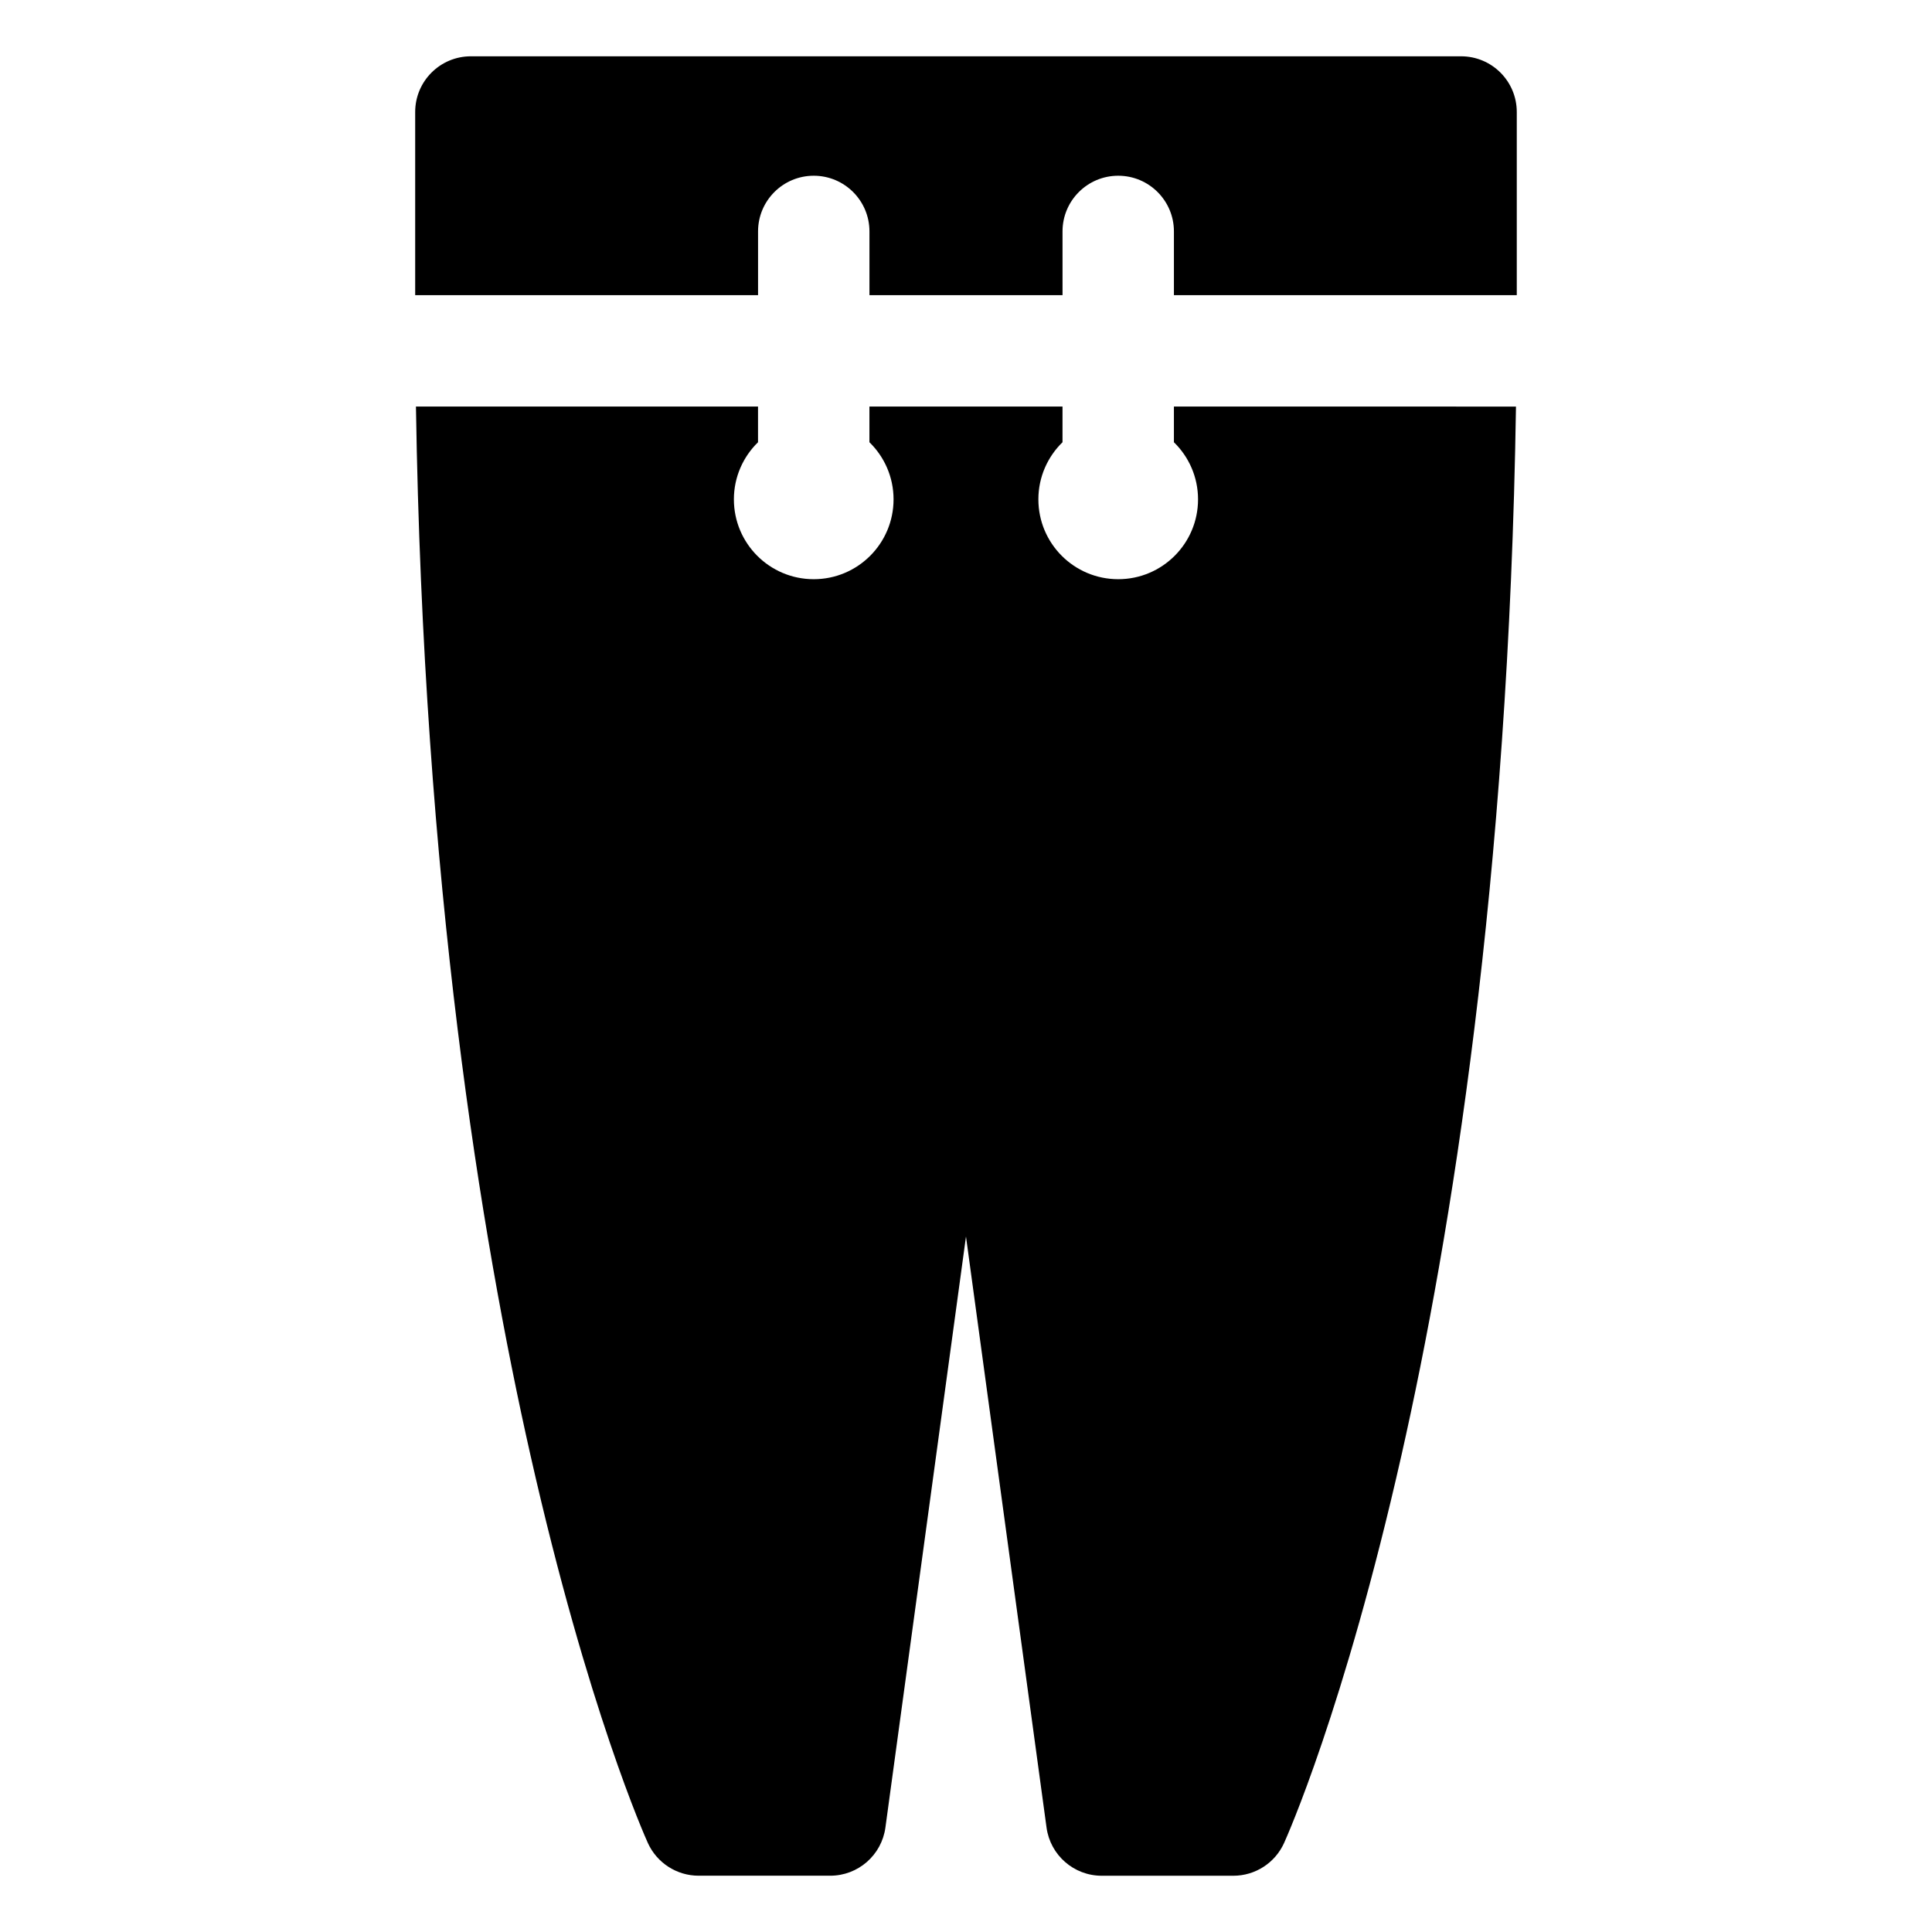
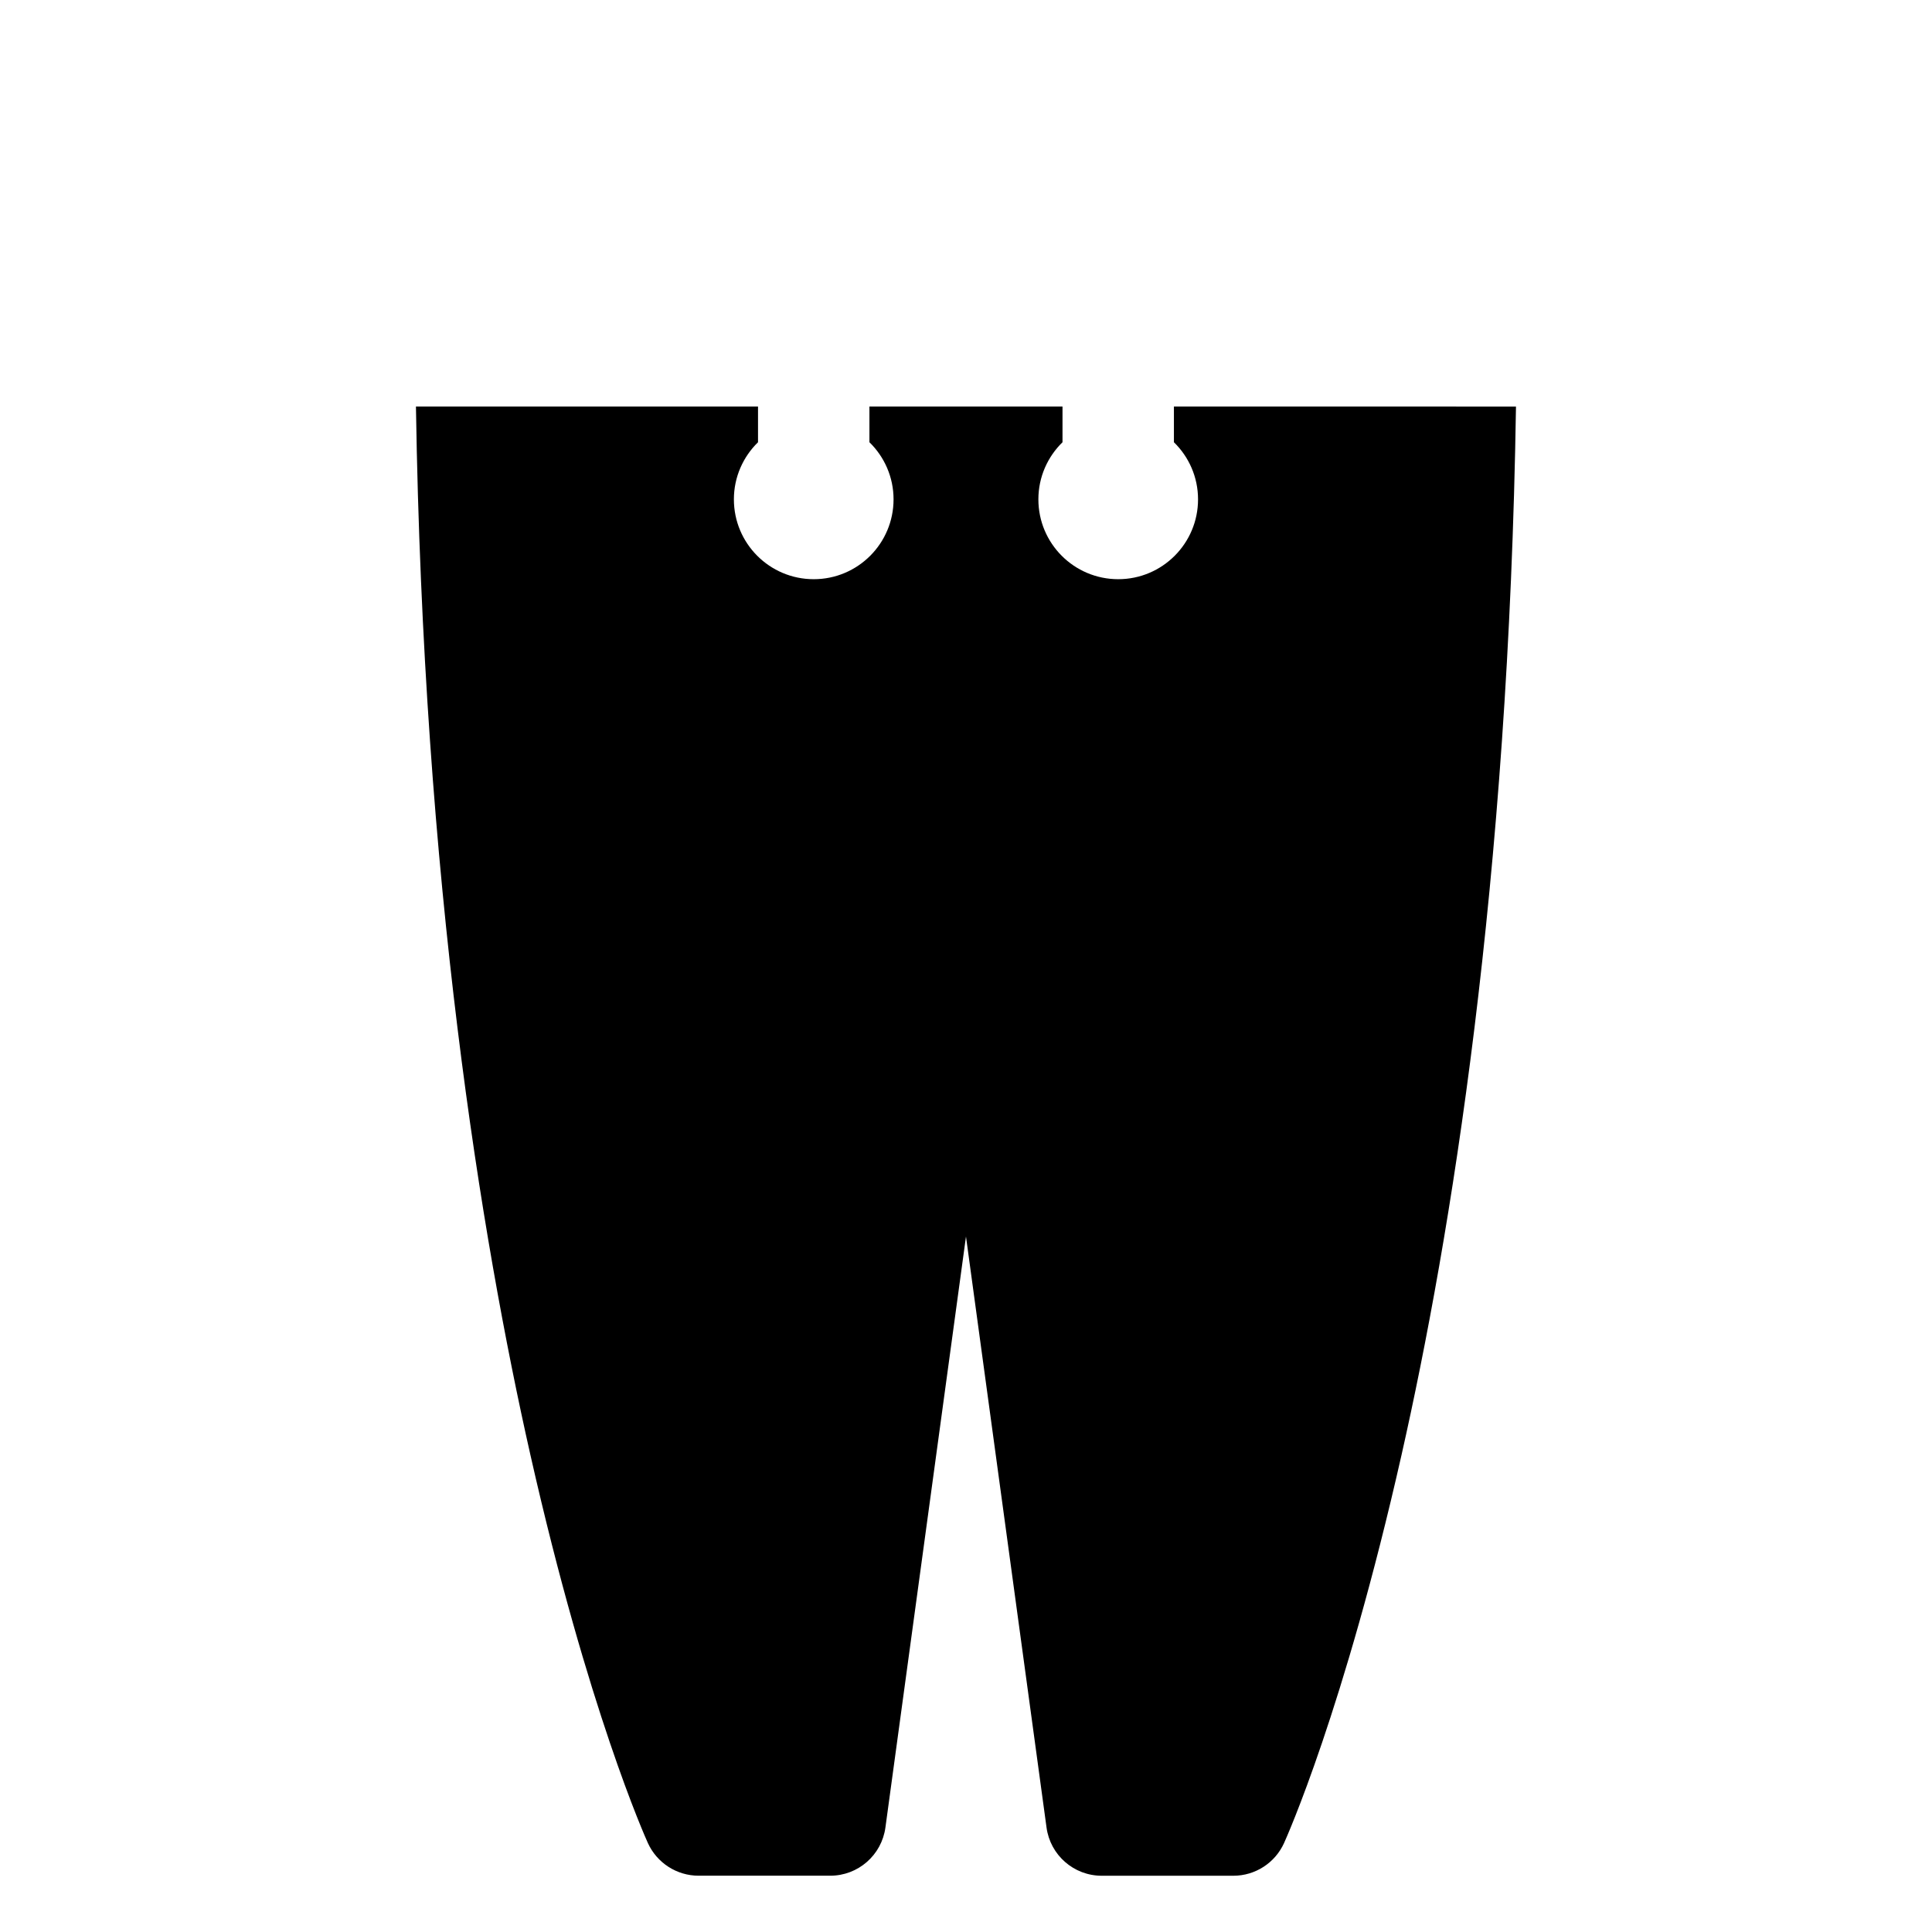
<svg xmlns="http://www.w3.org/2000/svg" fill="#000000" width="800px" height="800px" version="1.1" viewBox="144 144 512 512">
  <g>
-     <path d="m531.2 158.92h-262.41c-8.152 0-14.762 6.609-14.762 14.762v48.543h90.863v-16.891c0-8.152 6.609-14.762 14.762-14.762s14.762 6.609 14.762 14.762v16.891h51.168l-0.004-16.891c0-8.152 6.609-14.762 14.762-14.762s14.762 6.609 14.762 14.762v16.891h90.859v-48.543c0-8.156-6.609-14.762-14.762-14.762z" />
    <path d="m455.1 251.74v9.457c3.941 3.844 6.394 9.203 6.394 15.141 0 11.684-9.473 21.156-21.156 21.156s-21.156-9.473-21.156-21.156c0-5.938 2.457-11.297 6.394-15.141v-9.457h-51.168v9.457c3.941 3.844 6.394 9.203 6.394 15.141 0 11.684-9.473 21.156-21.156 21.156-11.684 0-21.156-9.473-21.156-21.156 0-5.938 2.457-11.297 6.394-15.141v-9.457h-90.652c1.949 126.46 17.309 220.17 30.332 277.83 15.246 67.492 30.496 101.44 31.137 102.86 2.402 5.269 7.66 8.652 13.445 8.652h34.875c7.383 0 13.629-5.453 14.625-12.77l21.352-156.62 21.348 156.63c0.996 7.316 7.246 12.77 14.625 12.77h34.875c5.789 0 11.043-3.383 13.438-8.656 0.641-1.414 15.891-35.363 31.137-102.86 13.023-57.656 28.387-151.37 30.332-277.83z" />
  </g>
</svg>